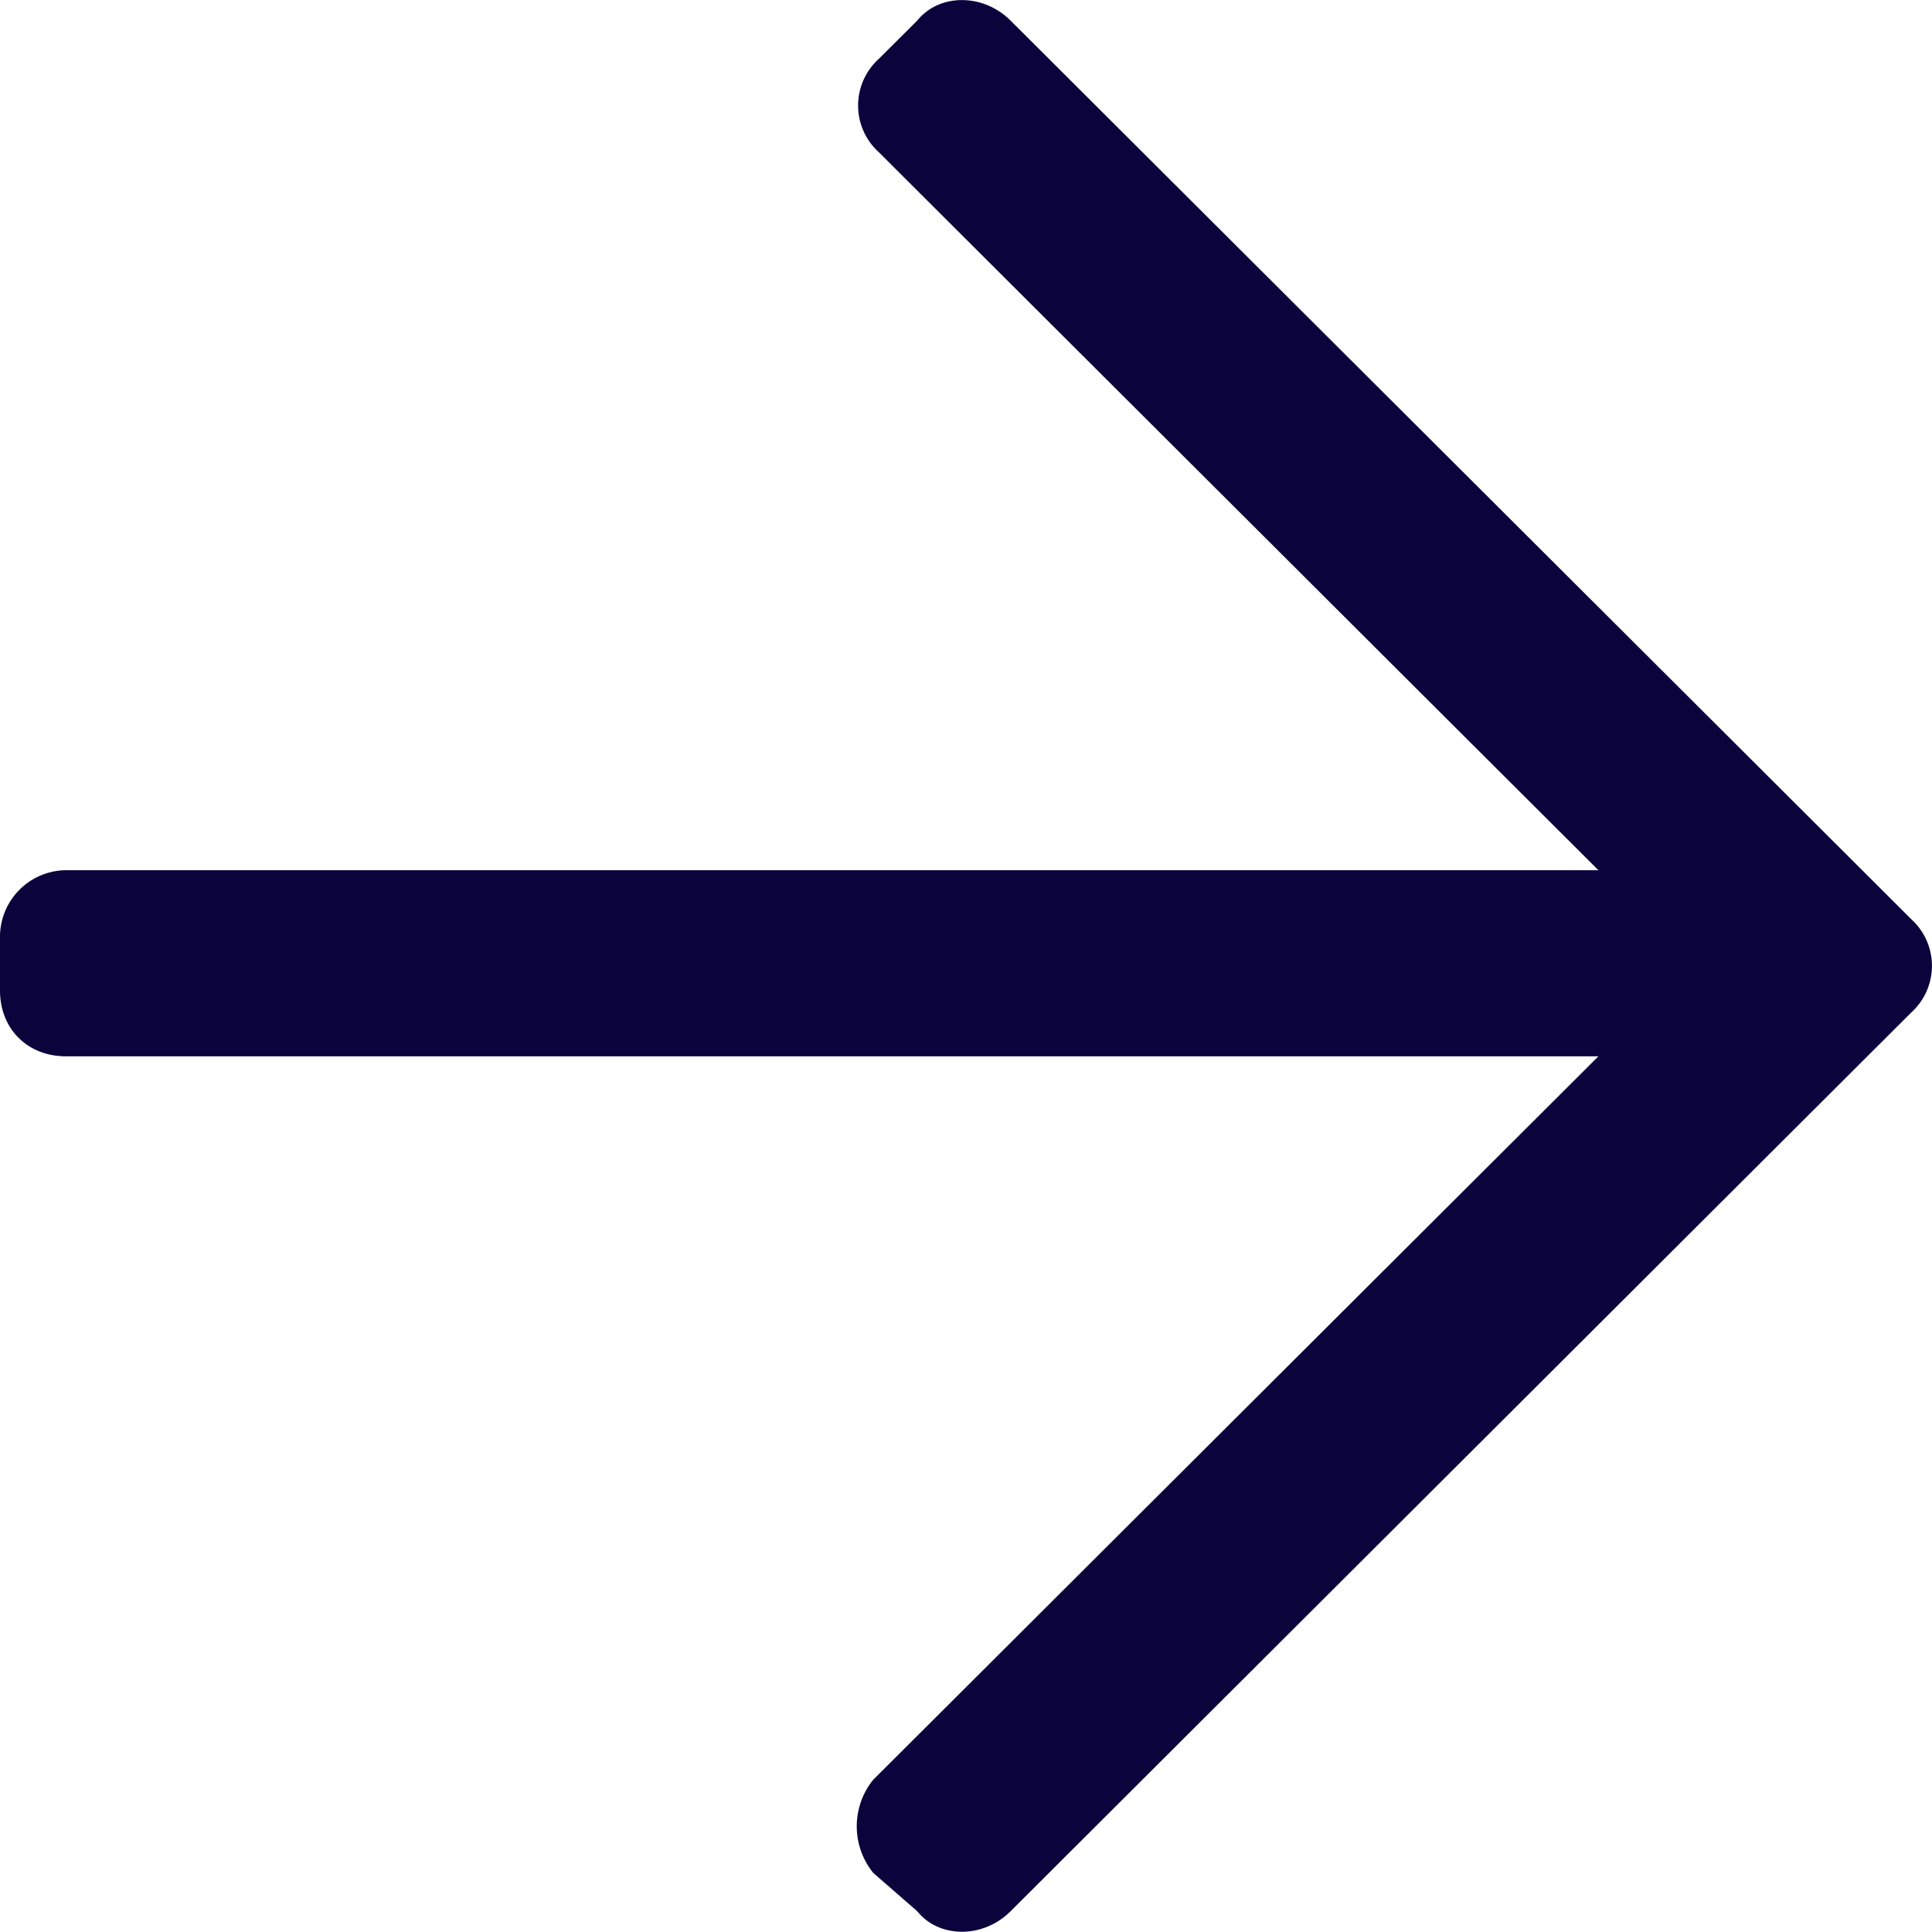
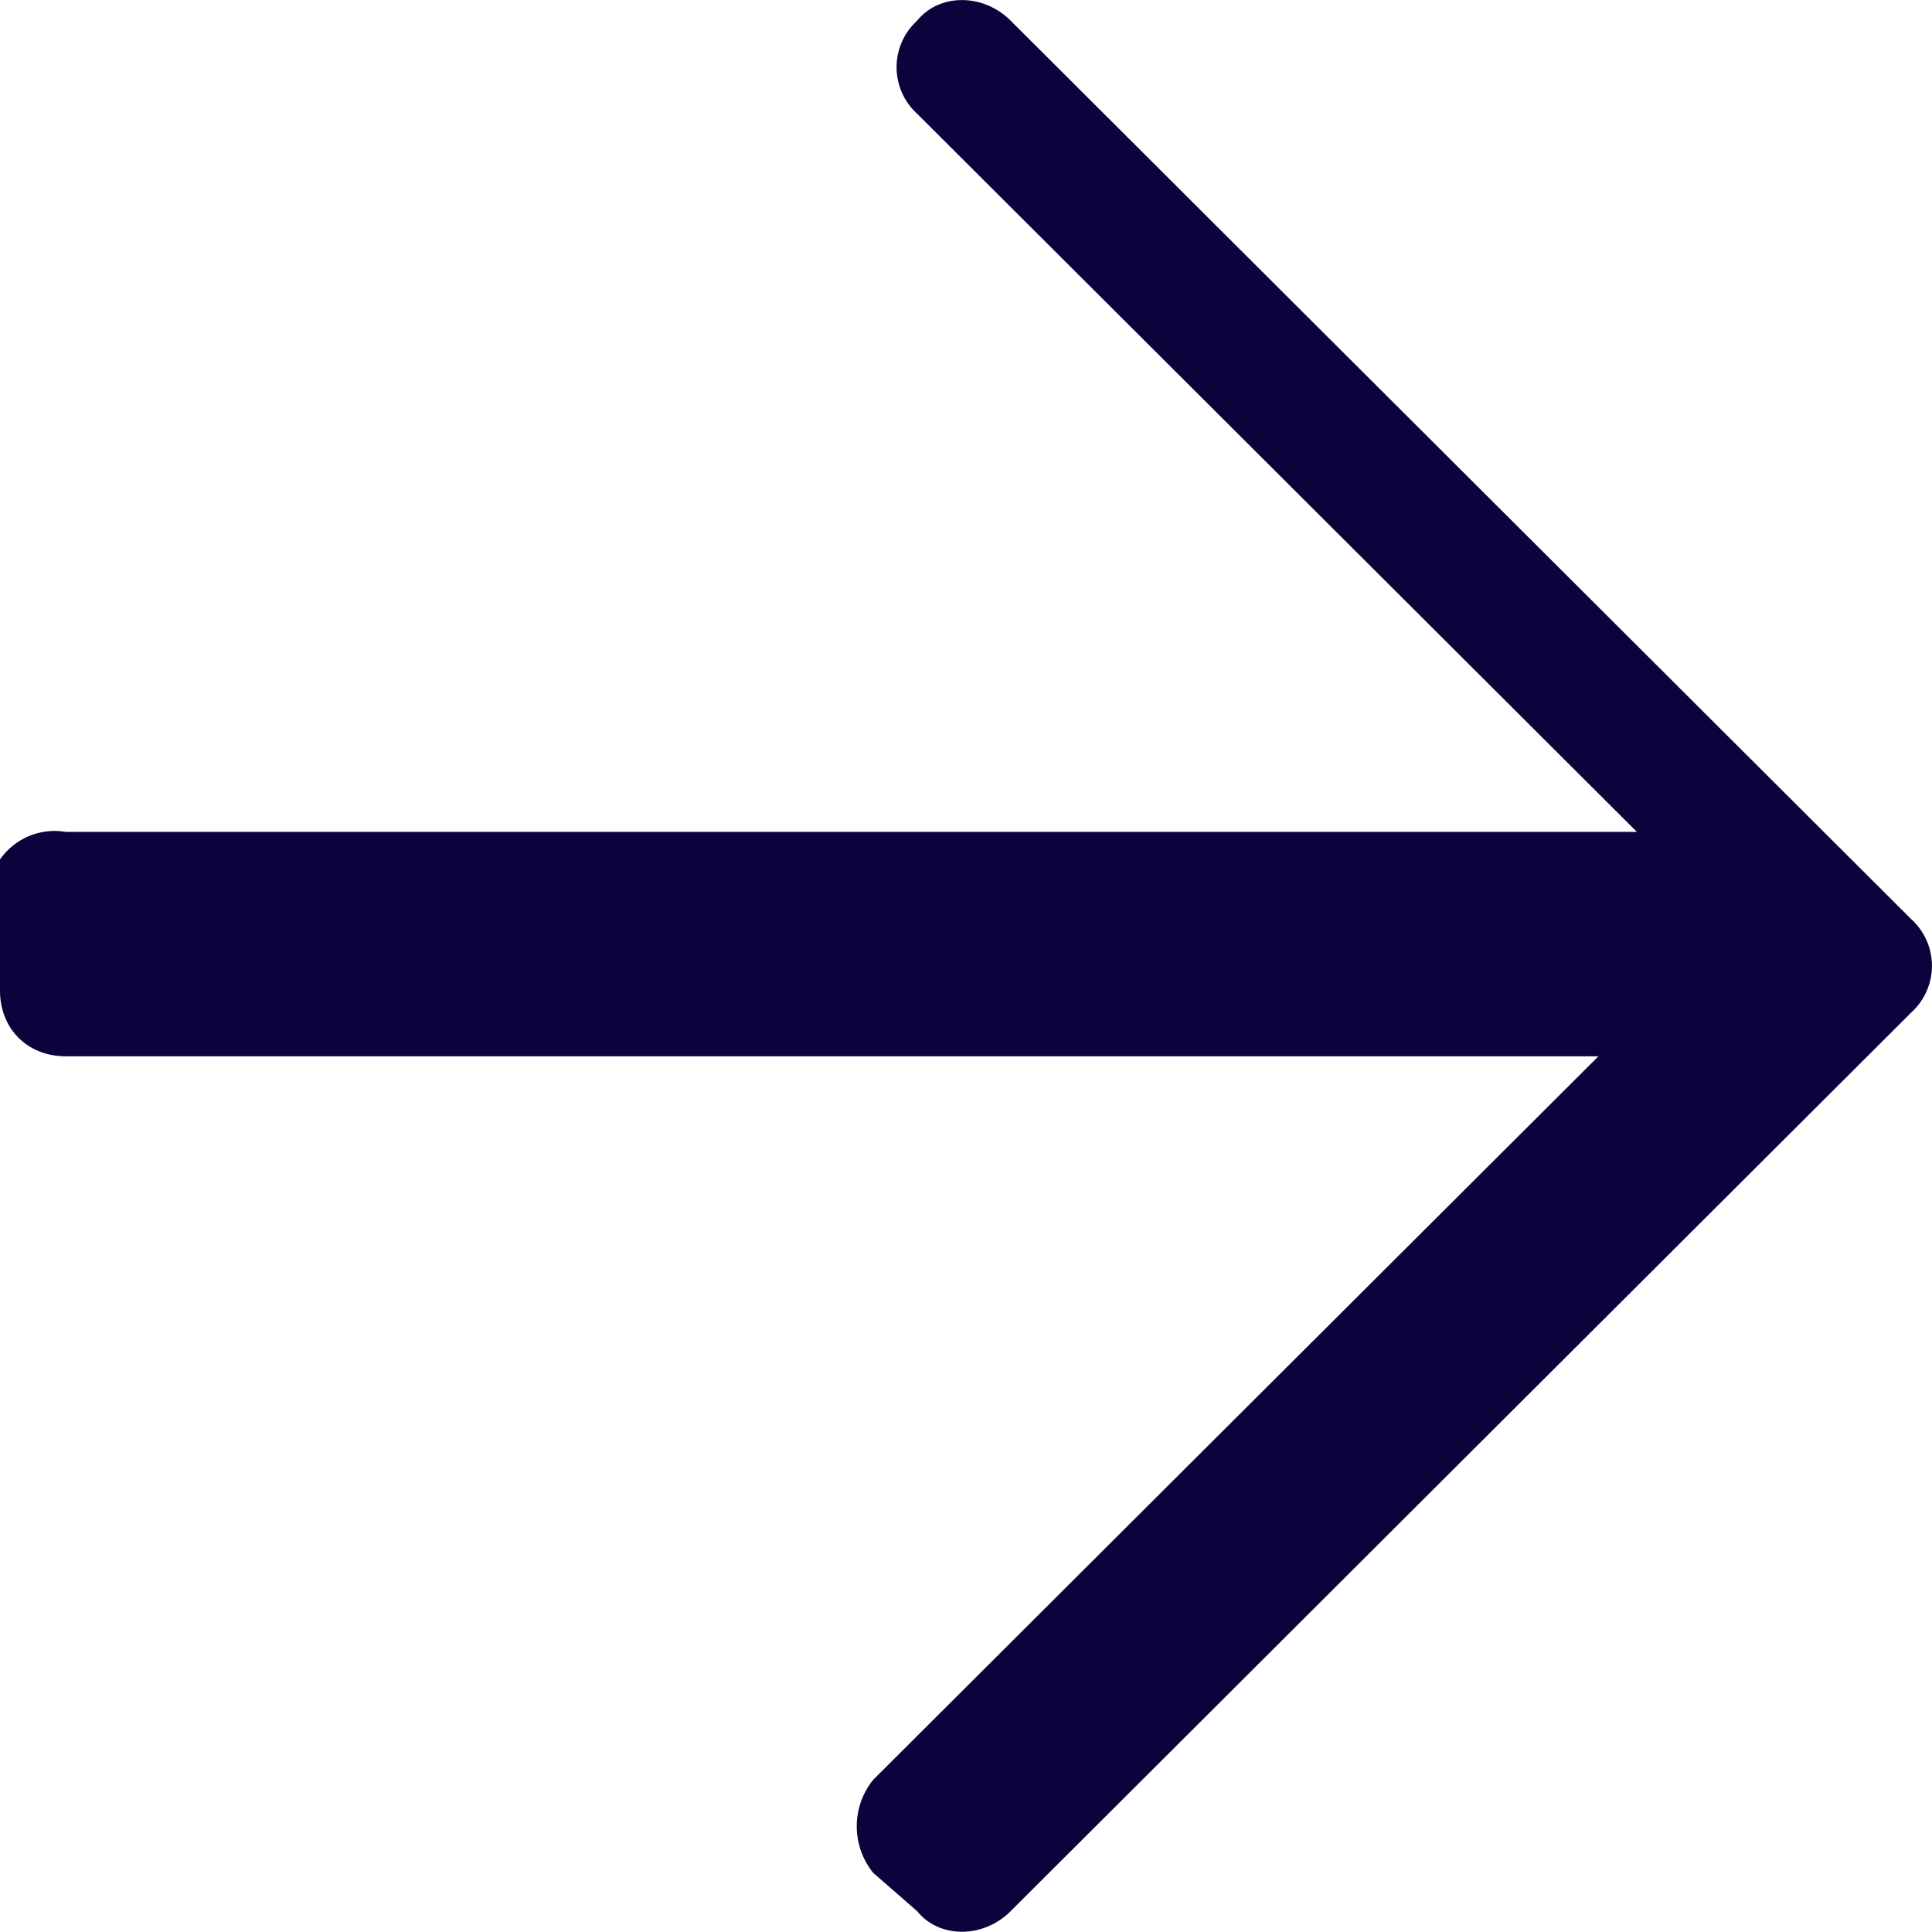
<svg xmlns="http://www.w3.org/2000/svg" width="12" height="12" fill="none">
-   <path d="M6.277.128c-.17-.17-.443-.17-.58 0l-.239.238a.391.391 0 0 0 0 .579l4.47 4.46H.409A.414.414 0 0 0 0 5.812v.34c0 .238.17.409.41.409h9.518l-4.504 4.493a.46.46 0 0 0 0 .579l.273.238c.137.17.41.17.58 0l5.595-5.583a.391.391 0 0 0 0-.578L6.277.128Z" fill="#0A033C" />
+   <path d="M6.277.128c-.17-.17-.443-.17-.58 0a.391.391 0 0 0 0 .579l4.47 4.46H.409A.414.414 0 0 0 0 5.812v.34c0 .238.17.409.41.409h9.518l-4.504 4.493a.46.46 0 0 0 0 .579l.273.238c.137.17.41.17.58 0l5.595-5.583a.391.391 0 0 0 0-.578L6.277.128Z" fill="#0A033C" />
</svg>